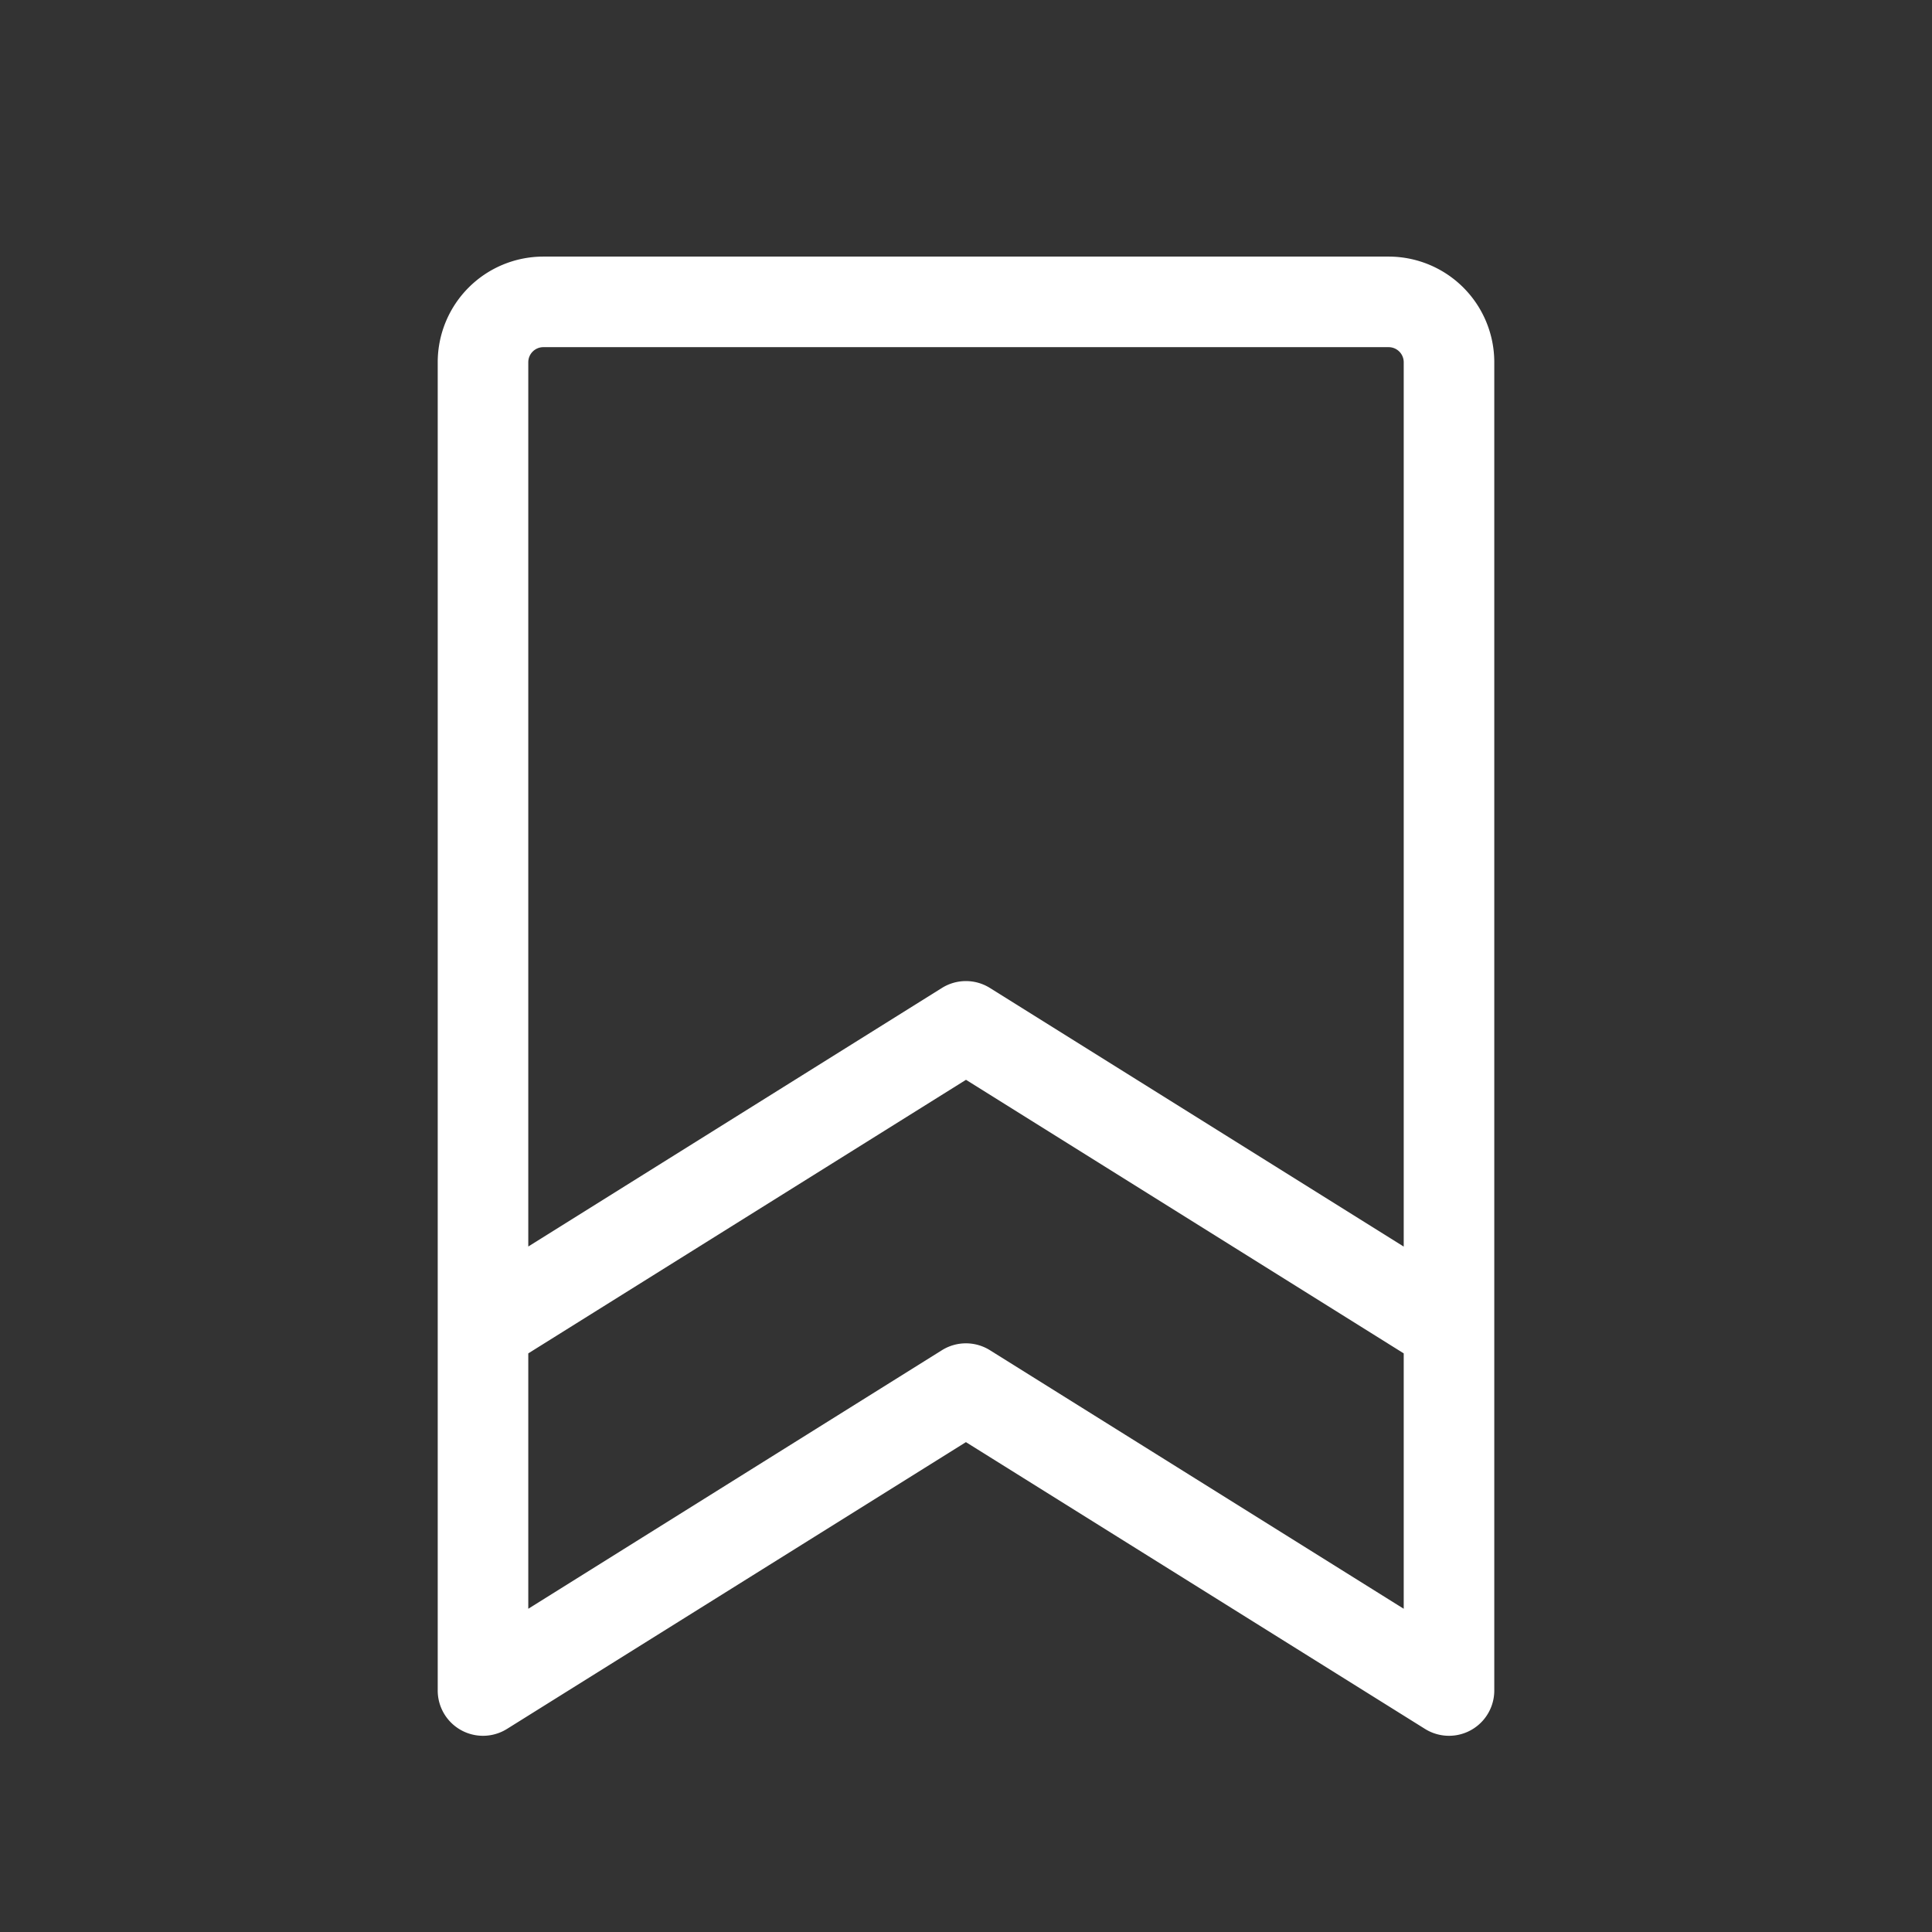
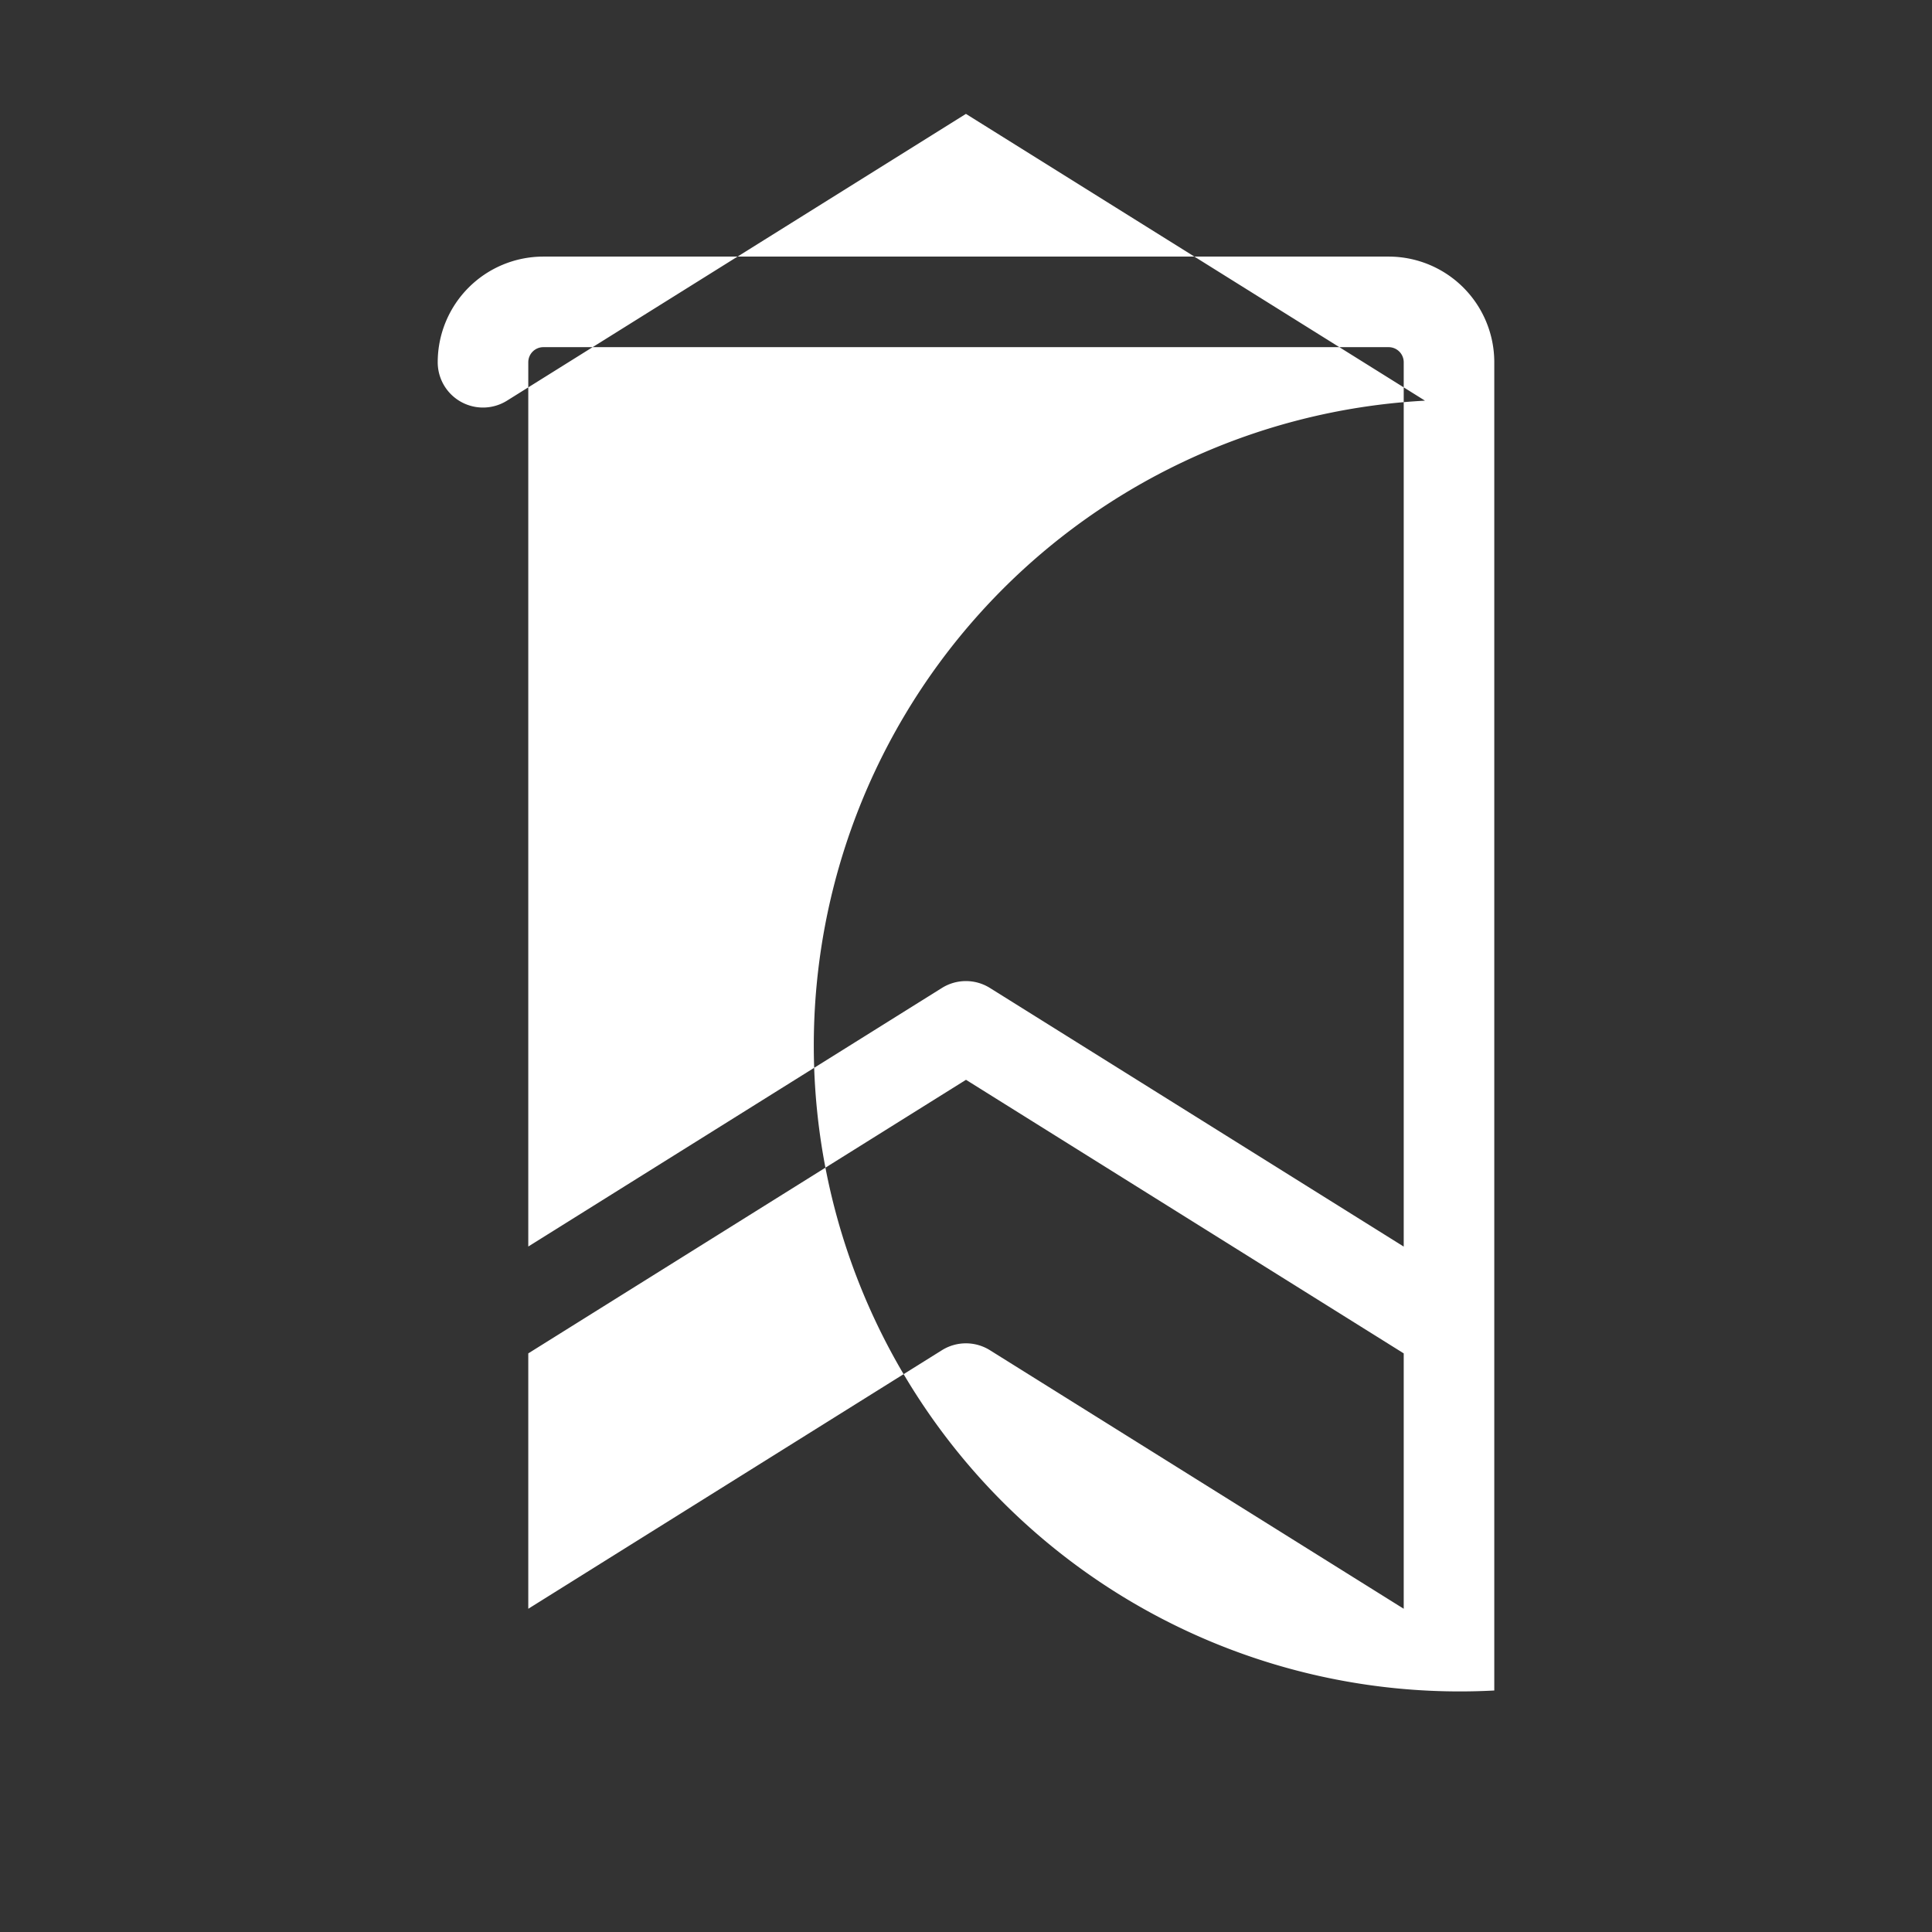
<svg xmlns="http://www.w3.org/2000/svg" width="20" height="20" fill="#ffffff" viewBox="0 0 256 256">
  <rect x="0" y="0" width="256" height="256" fill="#333333" stroke="none" />
-   <path d="M184,34H72A14,14,0,0,0,58,48V224a6,6,0,0,0,9.18,5.09l60.81-38,60.83,38A6,6,0,0,0,198,224V48A14,14,0,0,0,184,34ZM72,46H184a2,2,0,0,1,2,2V165.18l-54.83-34.27a6,6,0,0,0-6.36,0L70,165.17V48A2,2,0,0,1,72,46Zm59.17,132.91a6,6,0,0,0-6.36,0L70,213.17V179.33l58-36.25,58,36.25v33.84Z" />
+   <path d="M184,34H72A14,14,0,0,0,58,48a6,6,0,0,0,9.18,5.09l60.81-38,60.83,38A6,6,0,0,0,198,224V48A14,14,0,0,0,184,34ZM72,46H184a2,2,0,0,1,2,2V165.18l-54.83-34.27a6,6,0,0,0-6.36,0L70,165.17V48A2,2,0,0,1,72,46Zm59.17,132.91a6,6,0,0,0-6.36,0L70,213.17V179.33l58-36.25,58,36.25v33.84Z" />
</svg>